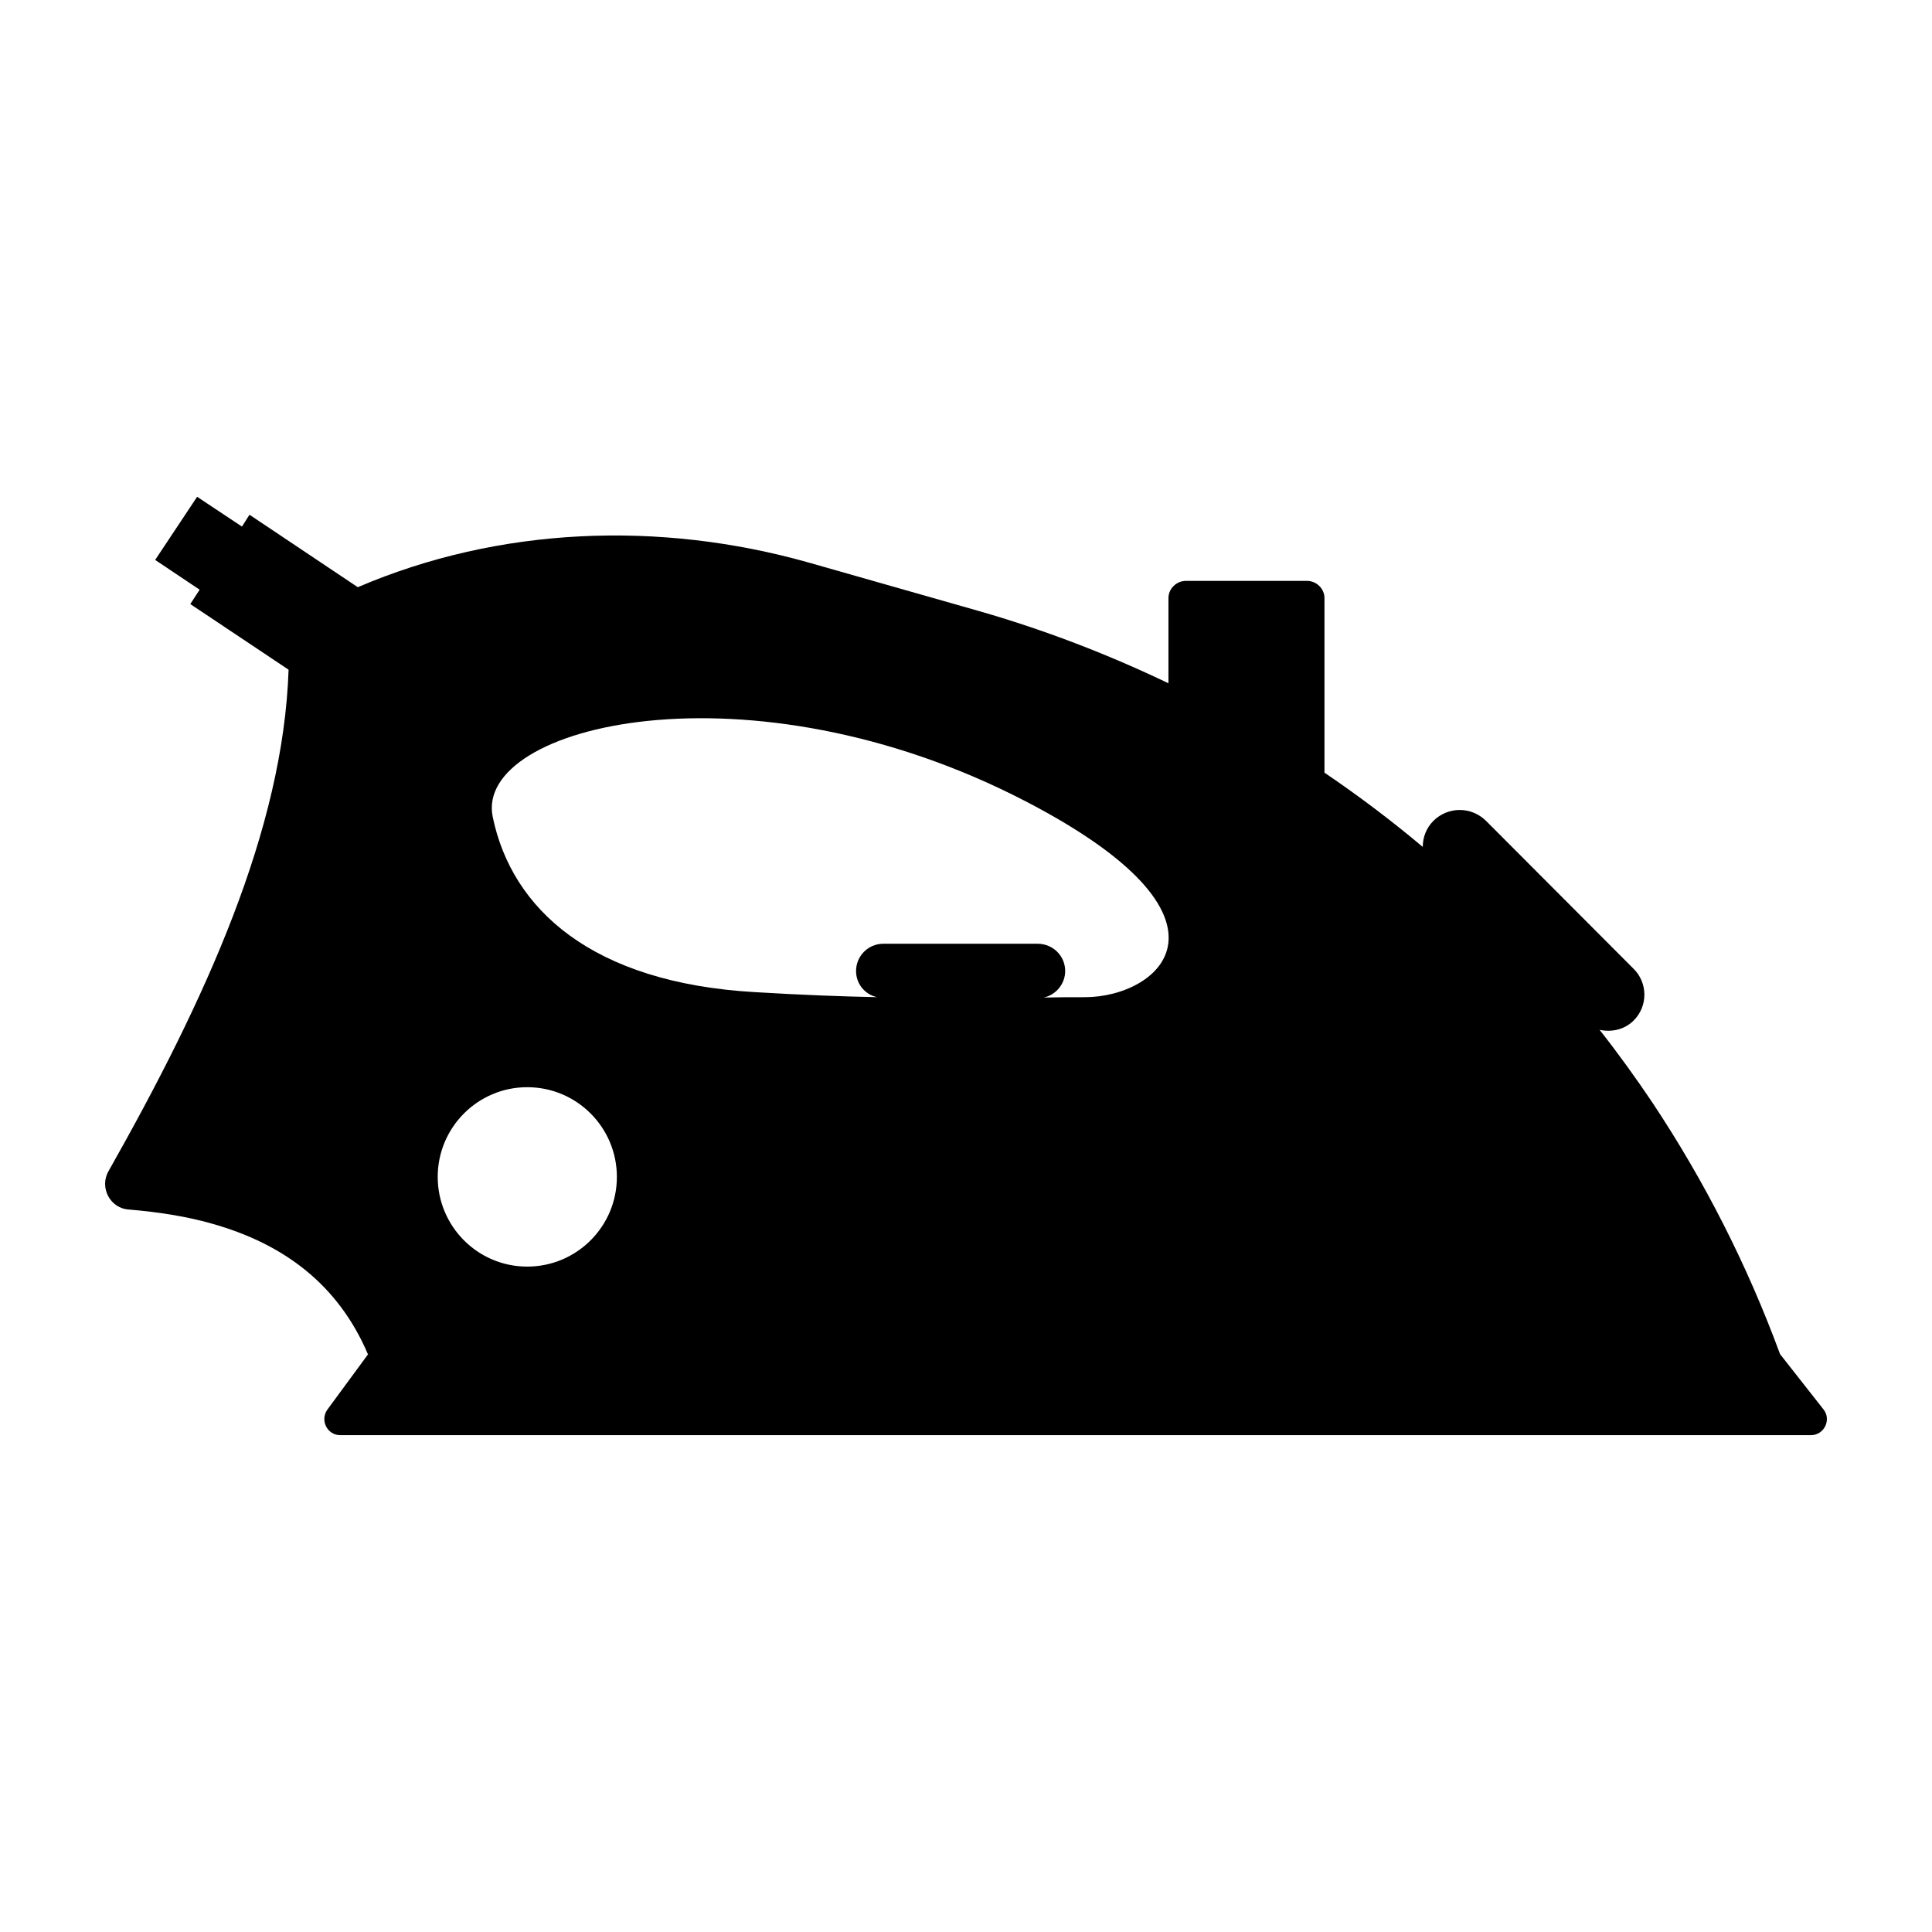
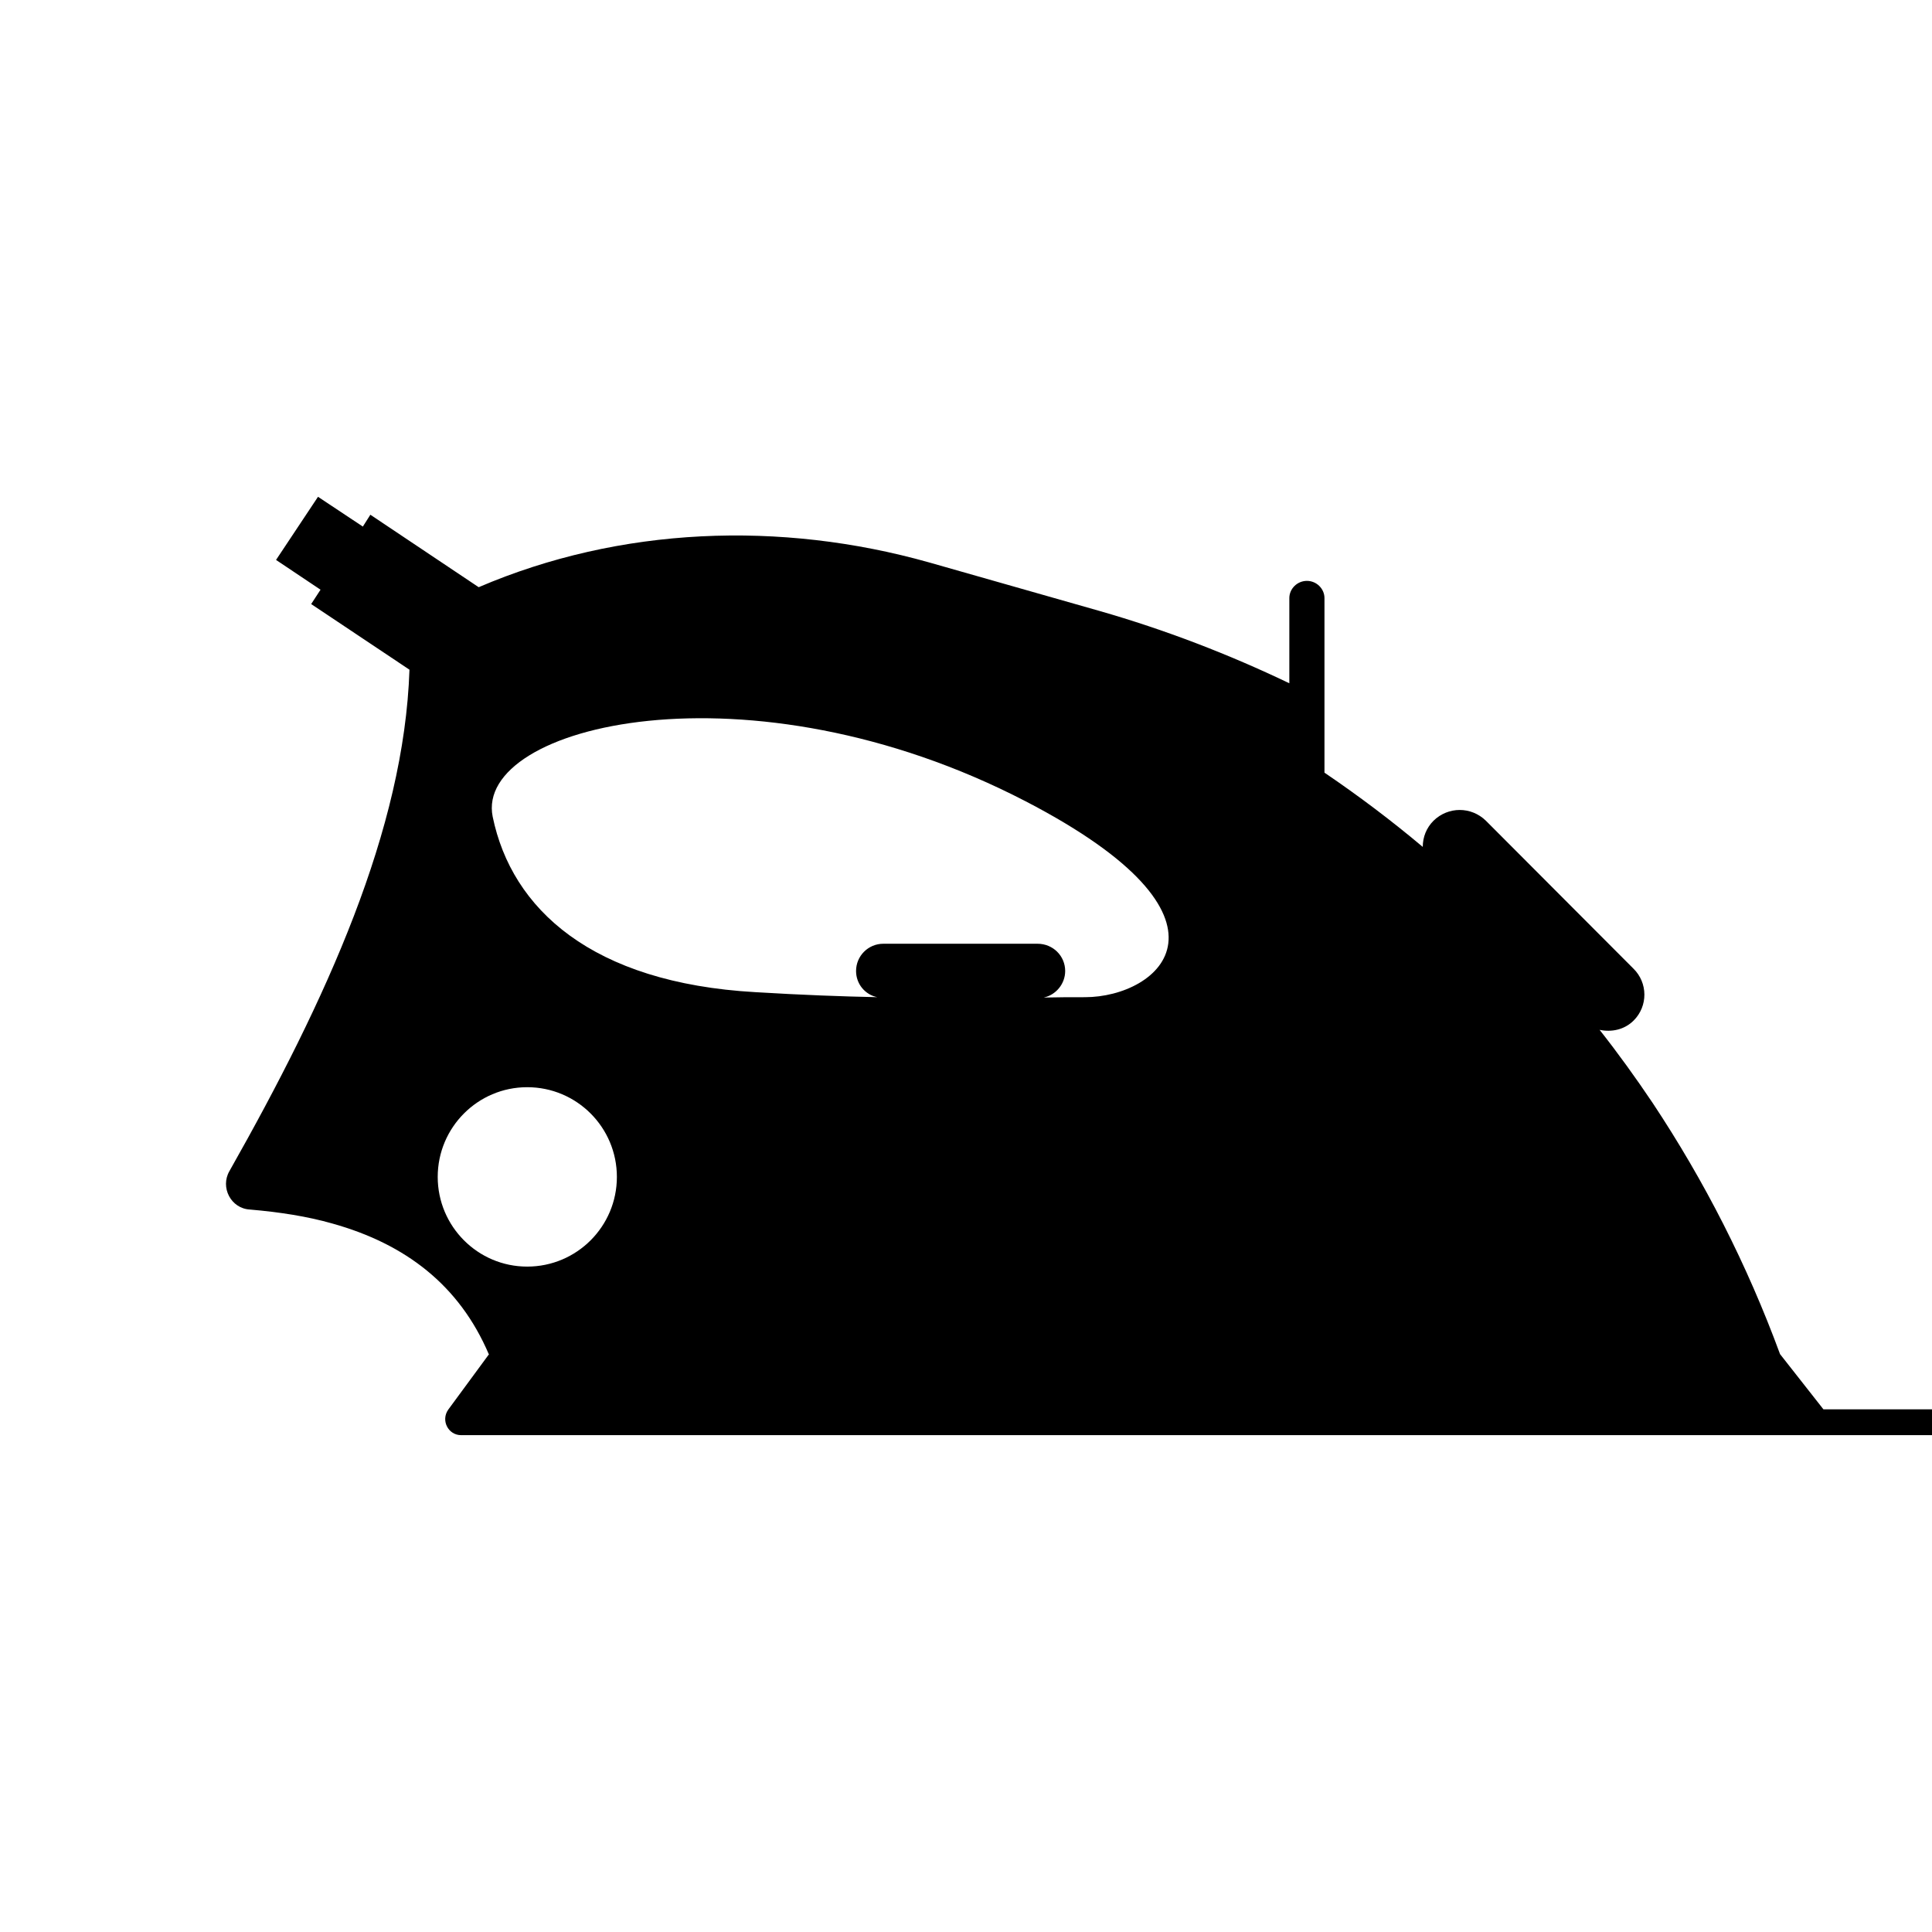
<svg xmlns="http://www.w3.org/2000/svg" fill="#000000" width="800px" height="800px" version="1.1" viewBox="144 144 512 512">
-   <path d="m627.23 517.49-11.504-14.641c-8.746-23.766-20.059-45.914-33.746-66.539-4.469-6.652-9.125-13.117-14.07-19.391 3.137 0.664 6.559 0 9.031-2.473 3.801-3.801 3.801-9.98-0.094-13.781l-39.07-39.164c-3.898-3.801-9.98-3.801-13.879 0-1.902 1.902-2.852 4.371-2.852 6.938-8.324-6.996-17.023-13.555-26.047-19.676v-46.262c0-2.473-2.09-4.562-4.656-4.562h-32.035c-2.566 0-4.656 2.09-4.656 4.562v22.574c-16.105-7.715-32.926-14.188-50.379-19.188l-45.059-12.832c-39.449-11.121-81.941-9.504-119.39 6.559l-28.707-19.203-1.992 3.137-11.883-7.891-11.121 16.73 11.789 7.891-2.477 3.805 26.047 17.395c-1.426 42.395-21.957 87.359-47.719 132.89-2.473 4.277 0.379 9.887 5.418 10.172 7.793 0.664 15.211 1.805 21.863 3.707 19.391 5.418 33.652 16.352 41.445 34.602h0.094l-10.836 14.734c-1.996 2.852 0 6.75 3.422 6.75h389.74c3.519 0 5.516-4.09 3.328-6.844zm-343.52-37.828c-13.098 0-23.711-10.672-23.711-23.77 0-13.098 10.613-23.773 23.711-23.773 13.16 0 23.77 10.672 23.77 23.773 0.004 13.098-10.609 23.77-23.77 23.77zm147.8-71.395c-3.707 0-7.32 0-10.93 0.094 3.231-0.664 5.703-3.613 5.703-7.035 0-3.992-3.231-7.223-7.32-7.223h-40.875c-3.992 0-7.223 3.231-7.223 7.223 0 3.422 2.375 6.273 5.609 6.938-9.223-0.191-19.773-0.57-32.32-1.332-43.352-2.469-64.551-22.051-69.586-46.48-4.945-24.332 67.965-42.109 141.26-4.086 60.074 31.18 35.453 51.902 15.684 51.902z" />
+   <path d="m627.23 517.49-11.504-14.641c-8.746-23.766-20.059-45.914-33.746-66.539-4.469-6.652-9.125-13.117-14.07-19.391 3.137 0.664 6.559 0 9.031-2.473 3.801-3.801 3.801-9.98-0.094-13.781l-39.07-39.164c-3.898-3.801-9.98-3.801-13.879 0-1.902 1.902-2.852 4.371-2.852 6.938-8.324-6.996-17.023-13.555-26.047-19.676v-46.262c0-2.473-2.09-4.562-4.656-4.562c-2.566 0-4.656 2.09-4.656 4.562v22.574c-16.105-7.715-32.926-14.188-50.379-19.188l-45.059-12.832c-39.449-11.121-81.941-9.504-119.39 6.559l-28.707-19.203-1.992 3.137-11.883-7.891-11.121 16.73 11.789 7.891-2.477 3.805 26.047 17.395c-1.426 42.395-21.957 87.359-47.719 132.89-2.473 4.277 0.379 9.887 5.418 10.172 7.793 0.664 15.211 1.805 21.863 3.707 19.391 5.418 33.652 16.352 41.445 34.602h0.094l-10.836 14.734c-1.996 2.852 0 6.75 3.422 6.75h389.74c3.519 0 5.516-4.09 3.328-6.844zm-343.52-37.828c-13.098 0-23.711-10.672-23.711-23.77 0-13.098 10.613-23.773 23.711-23.773 13.16 0 23.77 10.672 23.77 23.773 0.004 13.098-10.609 23.77-23.77 23.77zm147.8-71.395c-3.707 0-7.32 0-10.93 0.094 3.231-0.664 5.703-3.613 5.703-7.035 0-3.992-3.231-7.223-7.32-7.223h-40.875c-3.992 0-7.223 3.231-7.223 7.223 0 3.422 2.375 6.273 5.609 6.938-9.223-0.191-19.773-0.57-32.32-1.332-43.352-2.469-64.551-22.051-69.586-46.48-4.945-24.332 67.965-42.109 141.26-4.086 60.074 31.18 35.453 51.902 15.684 51.902z" />
</svg>